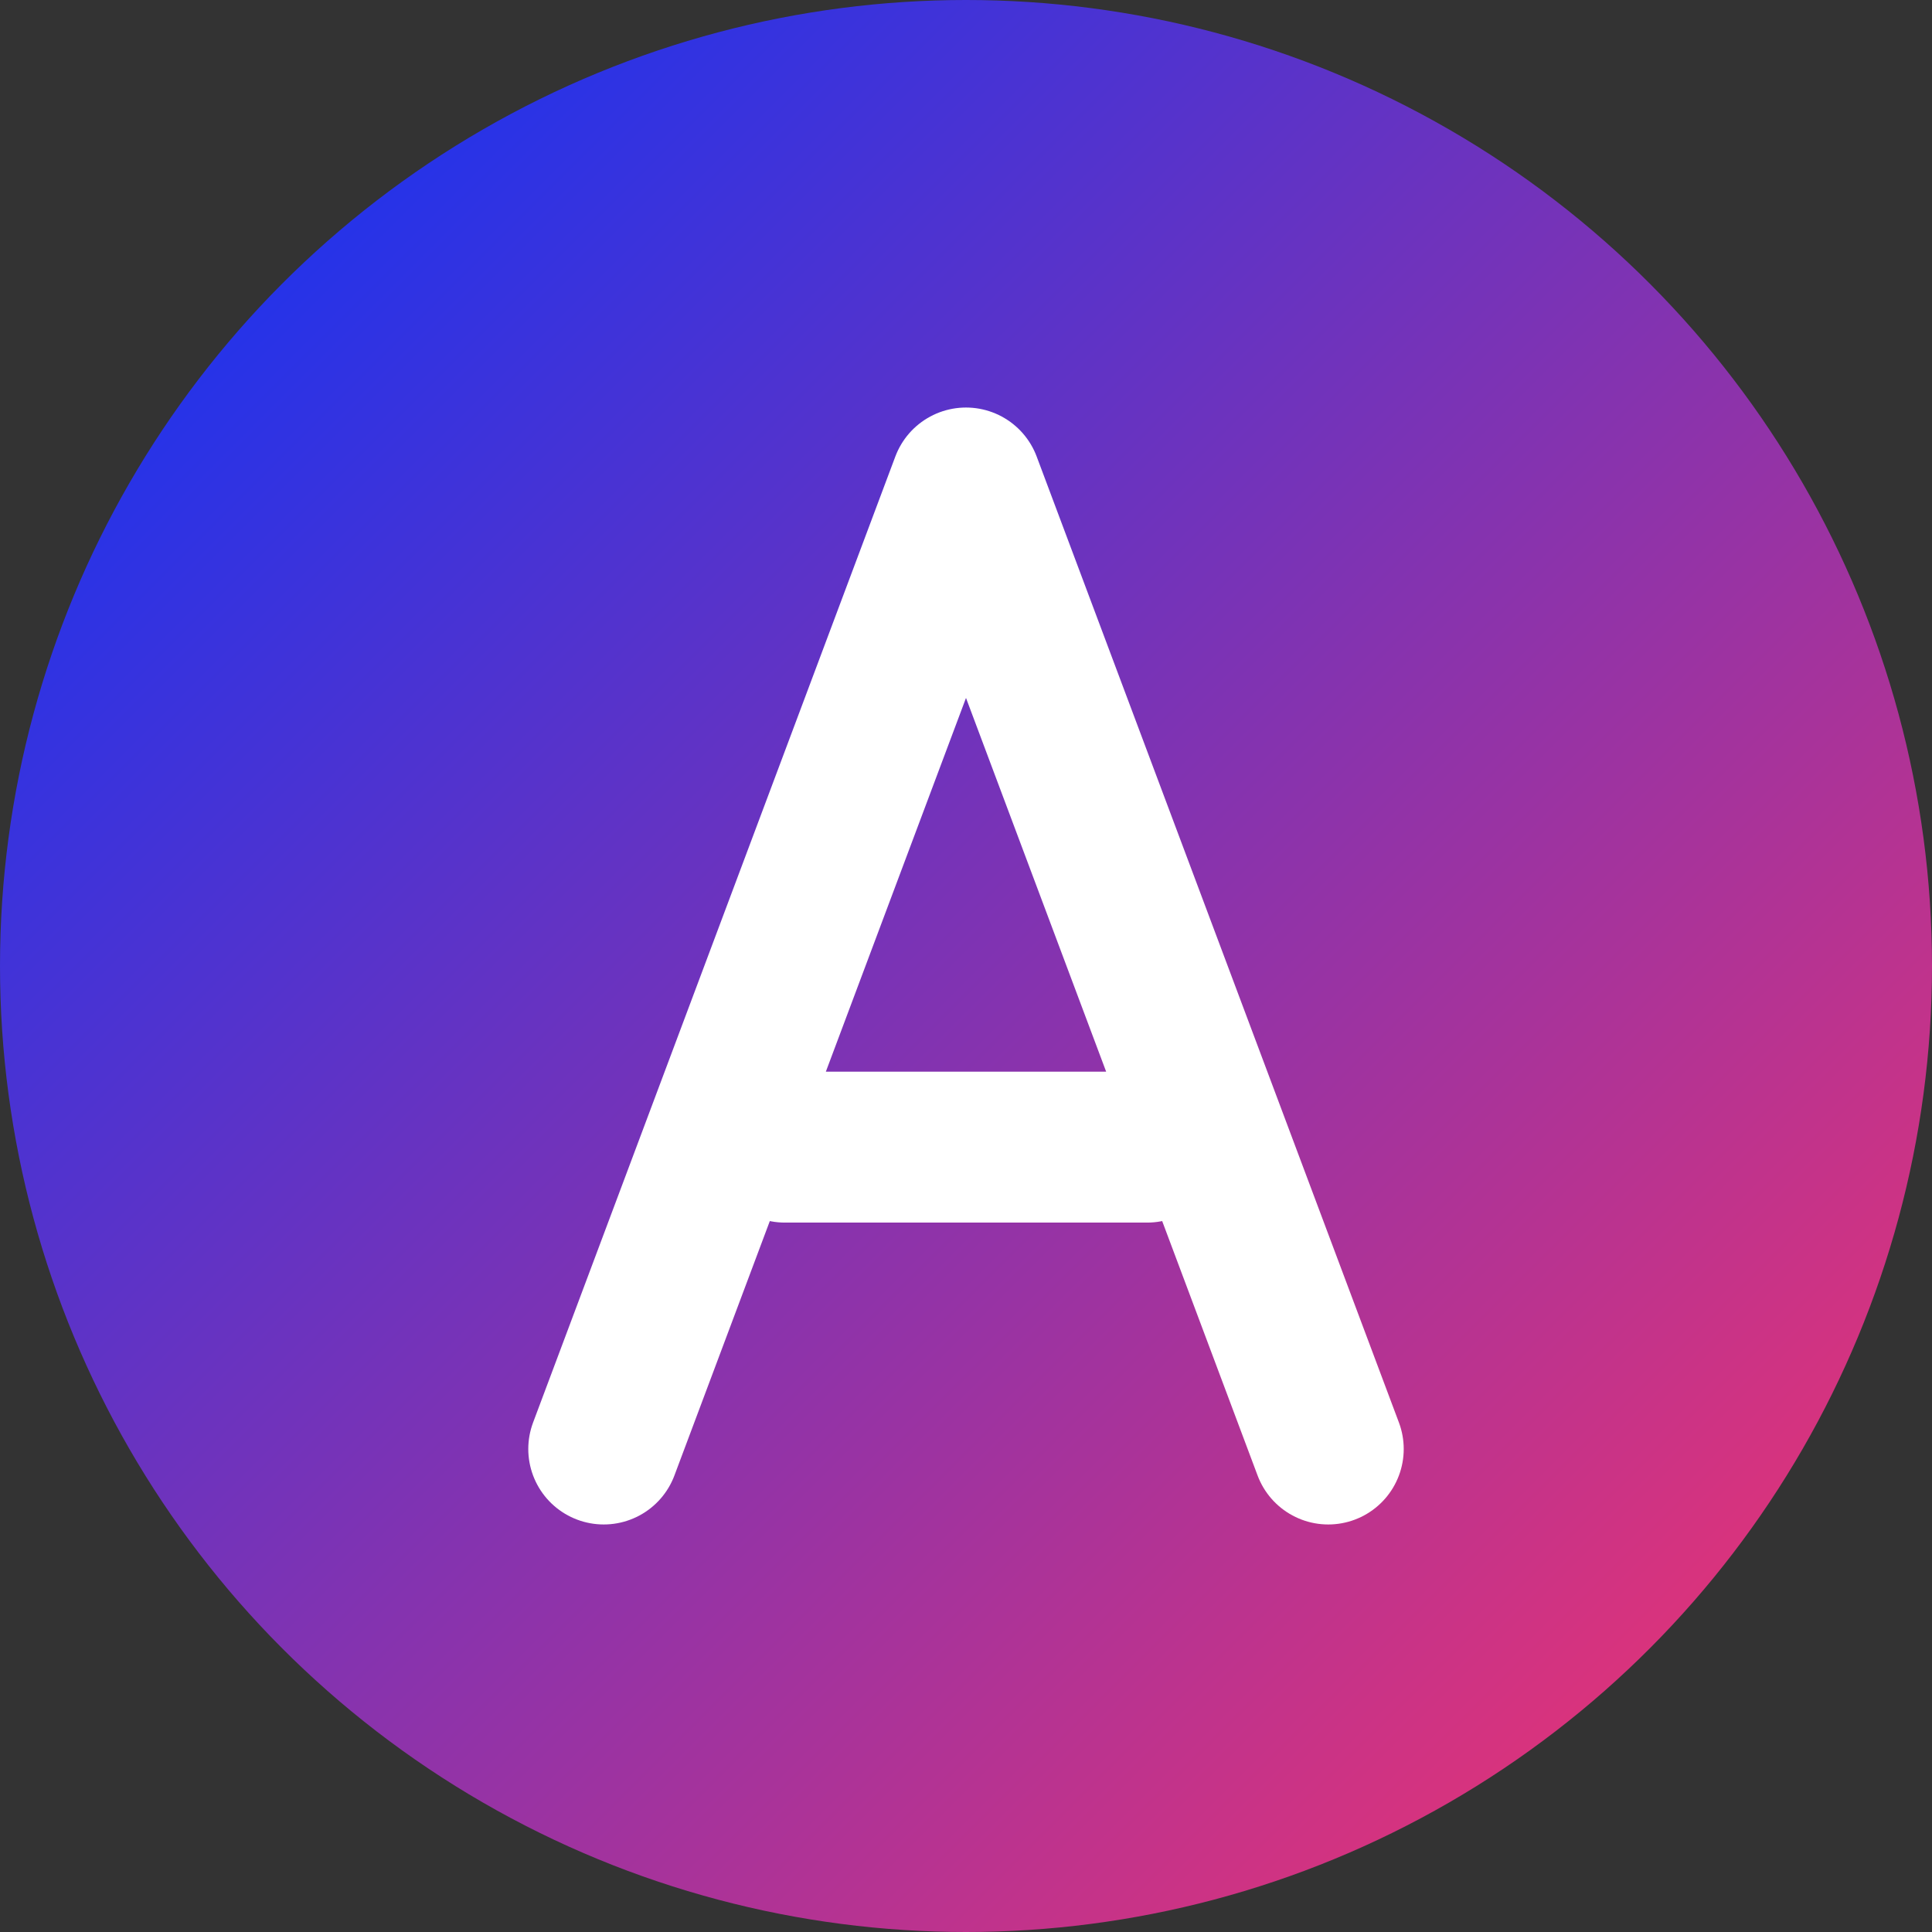
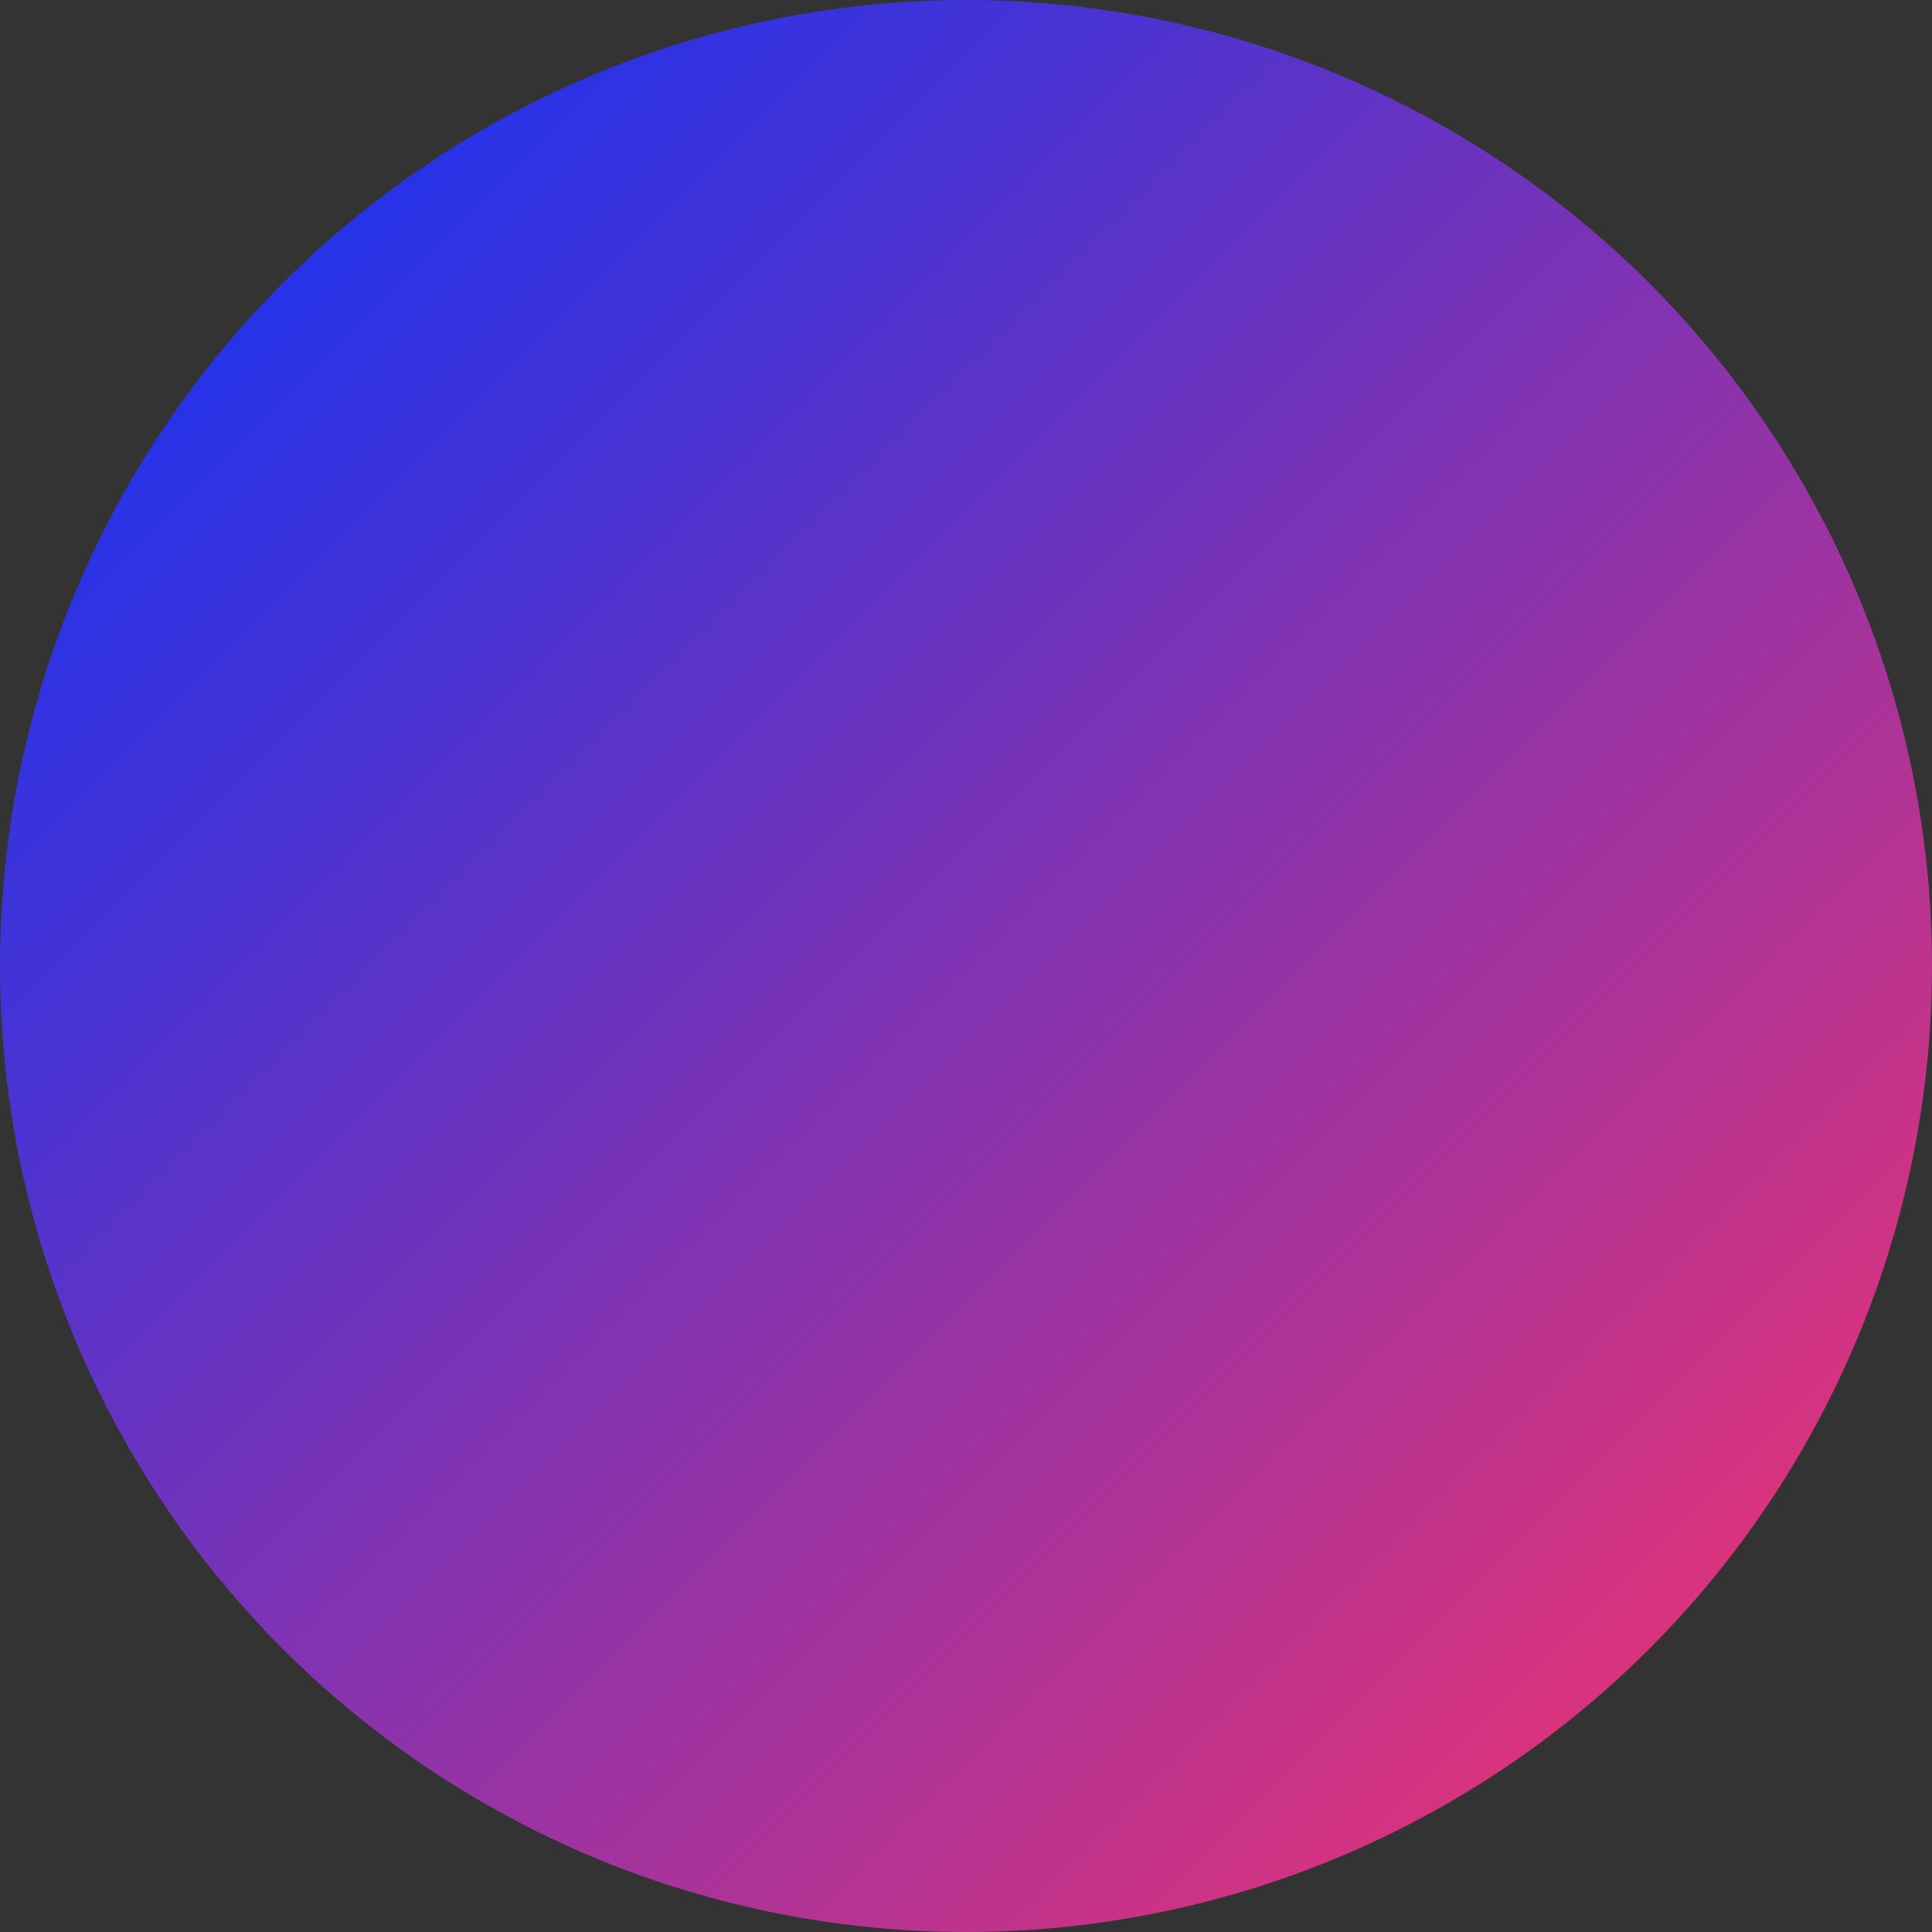
<svg xmlns="http://www.w3.org/2000/svg" width="32" height="32" viewBox="0 0 32 32">
  <rect x="0" y="0" width="32" height="32" fill="#333333" stroke="none" />
  <defs>
    <linearGradient id="faviconGradient" x1="0%" y1="0%" x2="100%" y2="100%">
      <stop offset="0%" style="stop-color:#0033FF;stop-opacity:1" />
      <stop offset="100%" style="stop-color:#FF3366;stop-opacity:1" />
    </linearGradient>
  </defs>
  <circle cx="16" cy="16" r="16" fill="url(#faviconGradient)" />
-   <path d="M10 24 L16 8 L22 24 M13 19 L19 19" stroke="white" stroke-width="2.5" fill="none" stroke-linecap="round" stroke-linejoin="round" />
</svg>